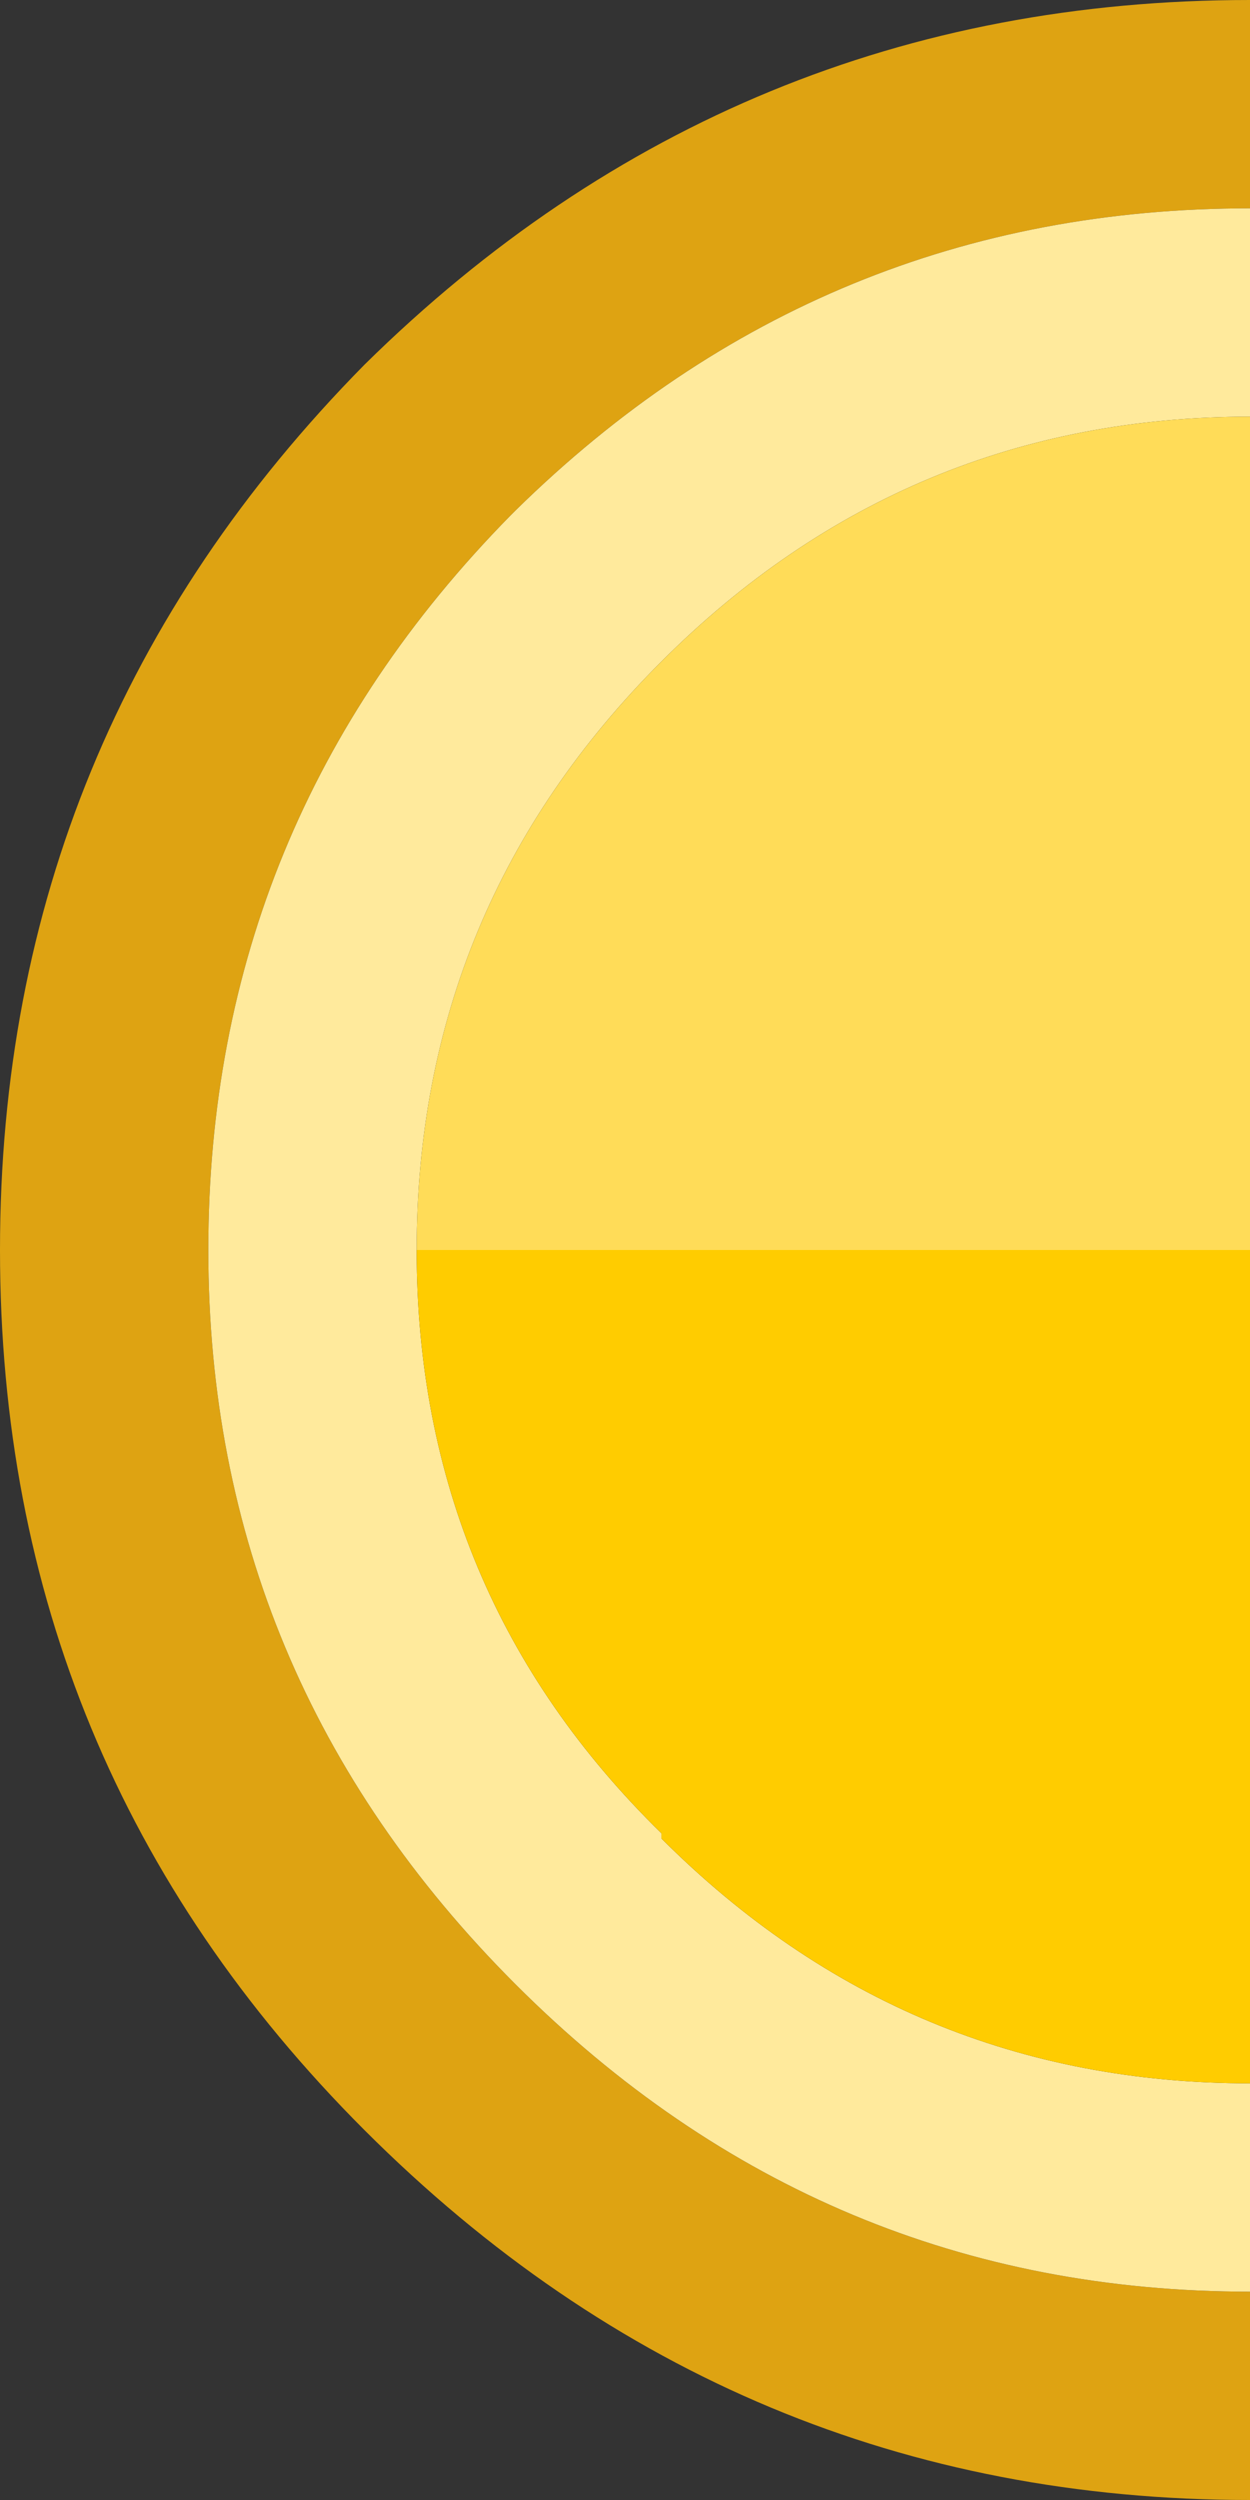
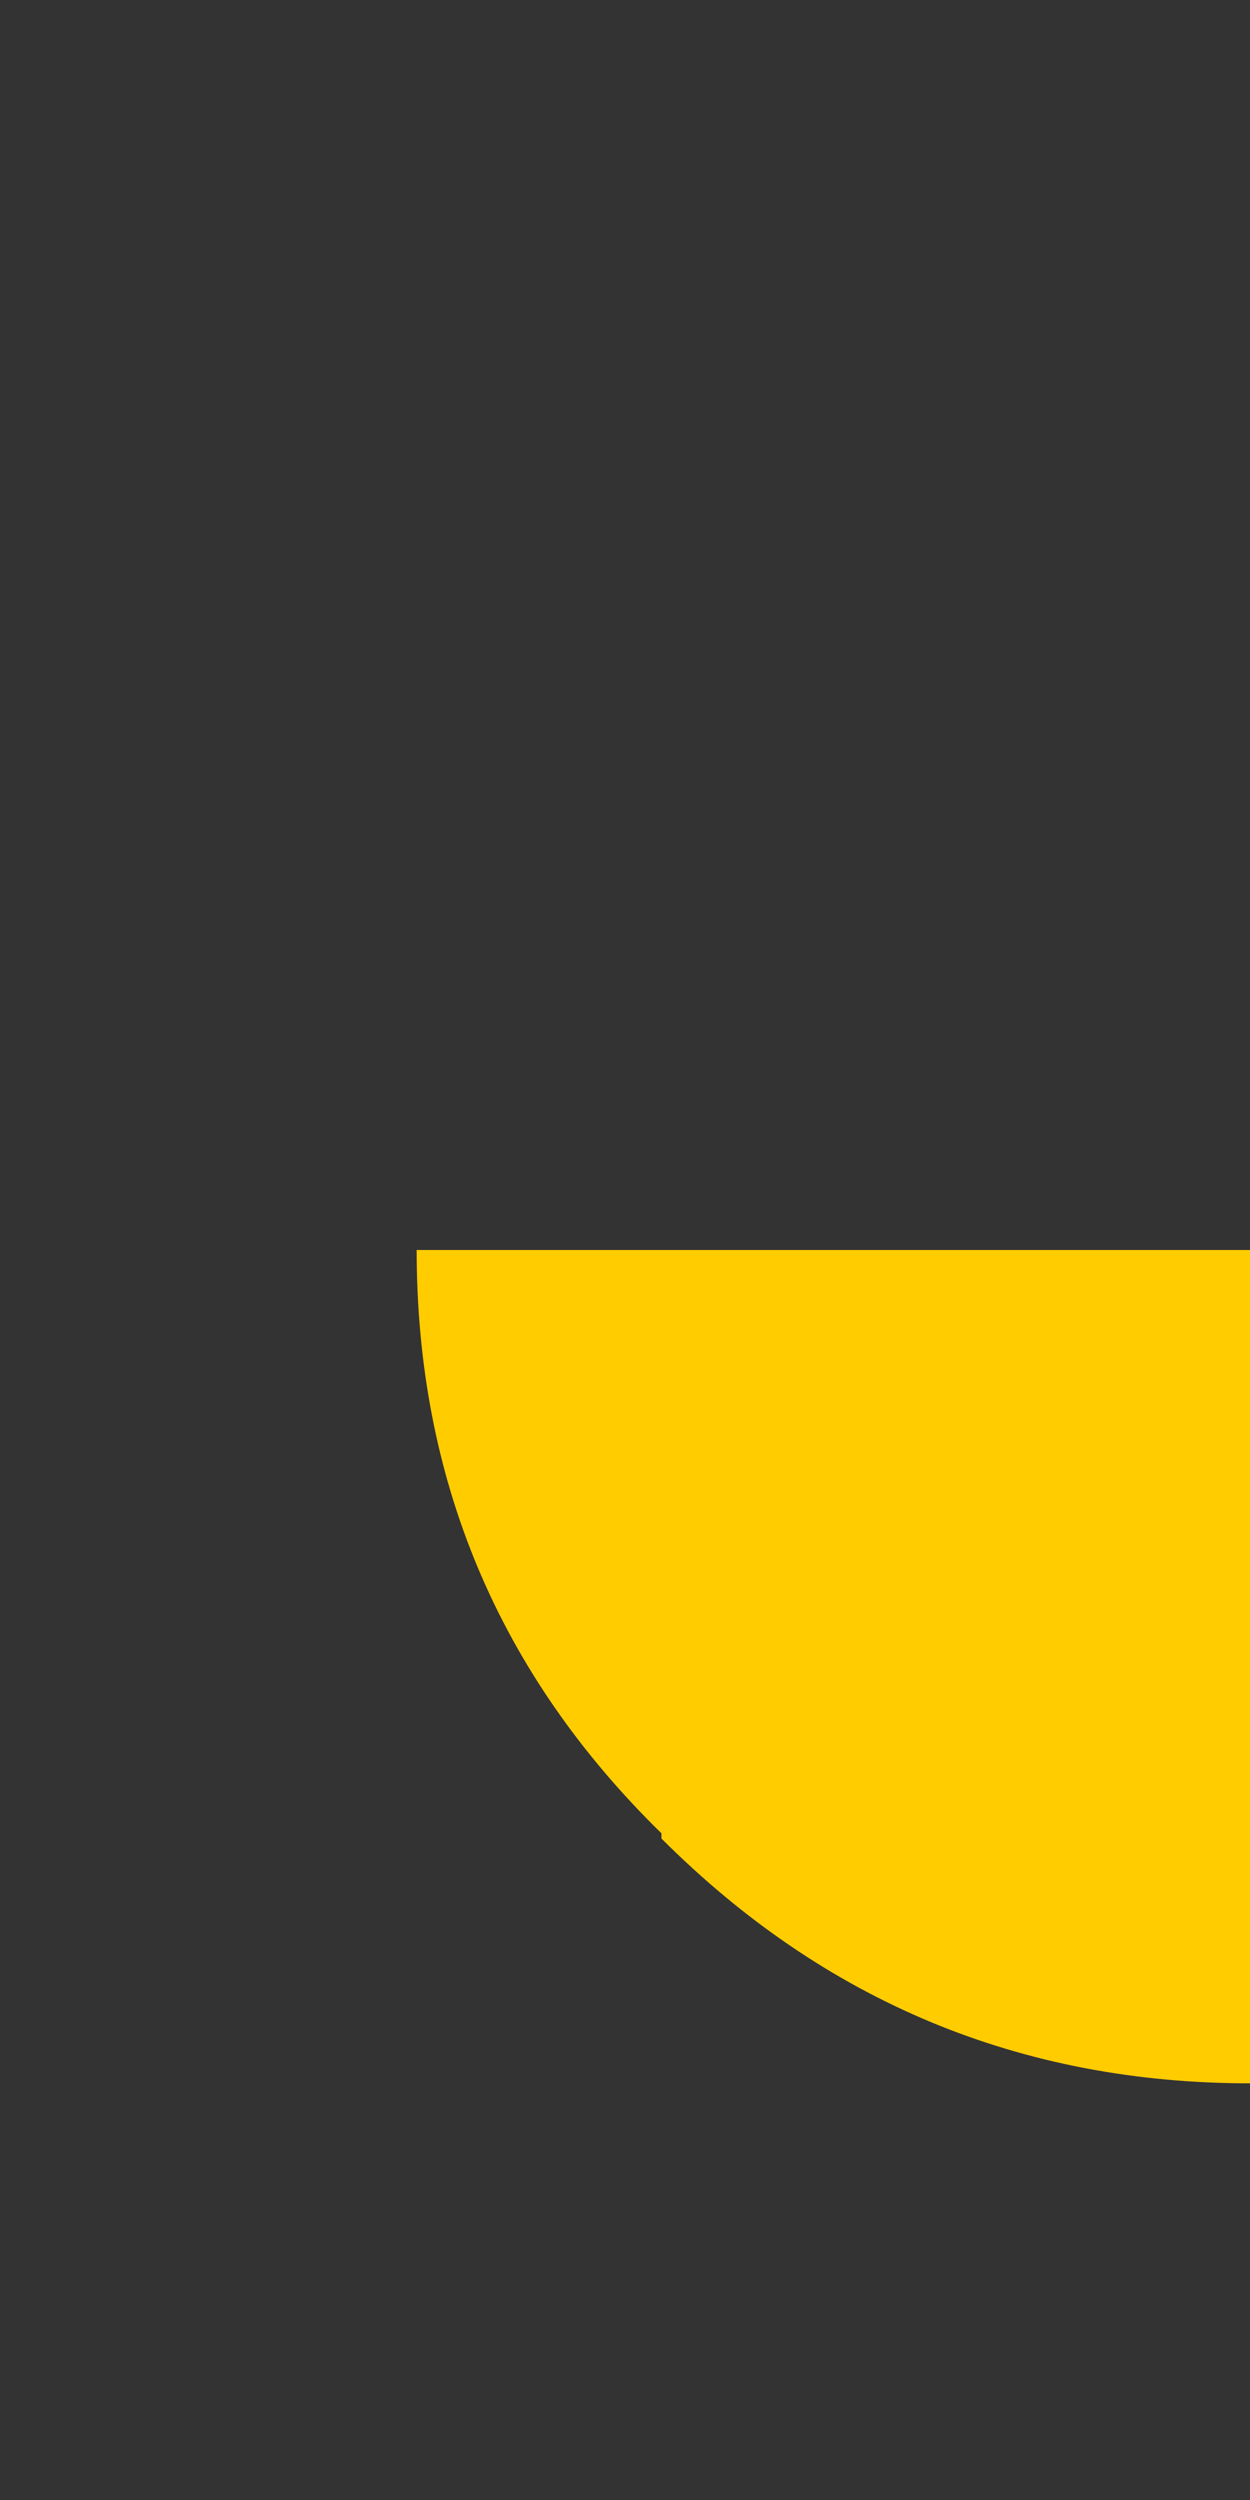
<svg xmlns="http://www.w3.org/2000/svg" width="12" height="24">
  <rect width="100%" height="100%" fill="#333333" stroke="none" />
  <defs />
  <g>
-     <path stroke="none" fill="#DEA312" d="M12 22 L12 24 Q7.05 24 3.5 20.45 0 16.95 0 12 0 7.05 3.5 3.5 7.05 0 12 0 L12 2 Q7.9 2 4.95 4.9 L4.9 4.95 Q2 7.9 2 12 2 16.1 4.95 19.05 7.9 22 12 22" />
-     <path stroke="none" fill="#FFEA9C" d="M12 22 Q7.9 22 4.95 19.05 2 16.1 2 12 2 7.9 4.9 4.95 L4.95 4.9 Q7.9 2 12 2 L12 4 Q8.7 4 6.35 6.35 4 8.7 4 12 4 15.3 6.35 17.6 L6.35 17.65 Q8.7 20 12 20 L12 22" />
-     <path stroke="none" fill="#FFDC58" d="M12 4 L12 12 4 12 Q4 8.7 6.35 6.35 8.7 4 12 4" />
    <path stroke="none" fill="#FFCC00" d="M12 12 L12 20 Q8.7 20 6.35 17.65 L6.35 17.6 Q4 15.3 4 12 L12 12" />
  </g>
</svg>